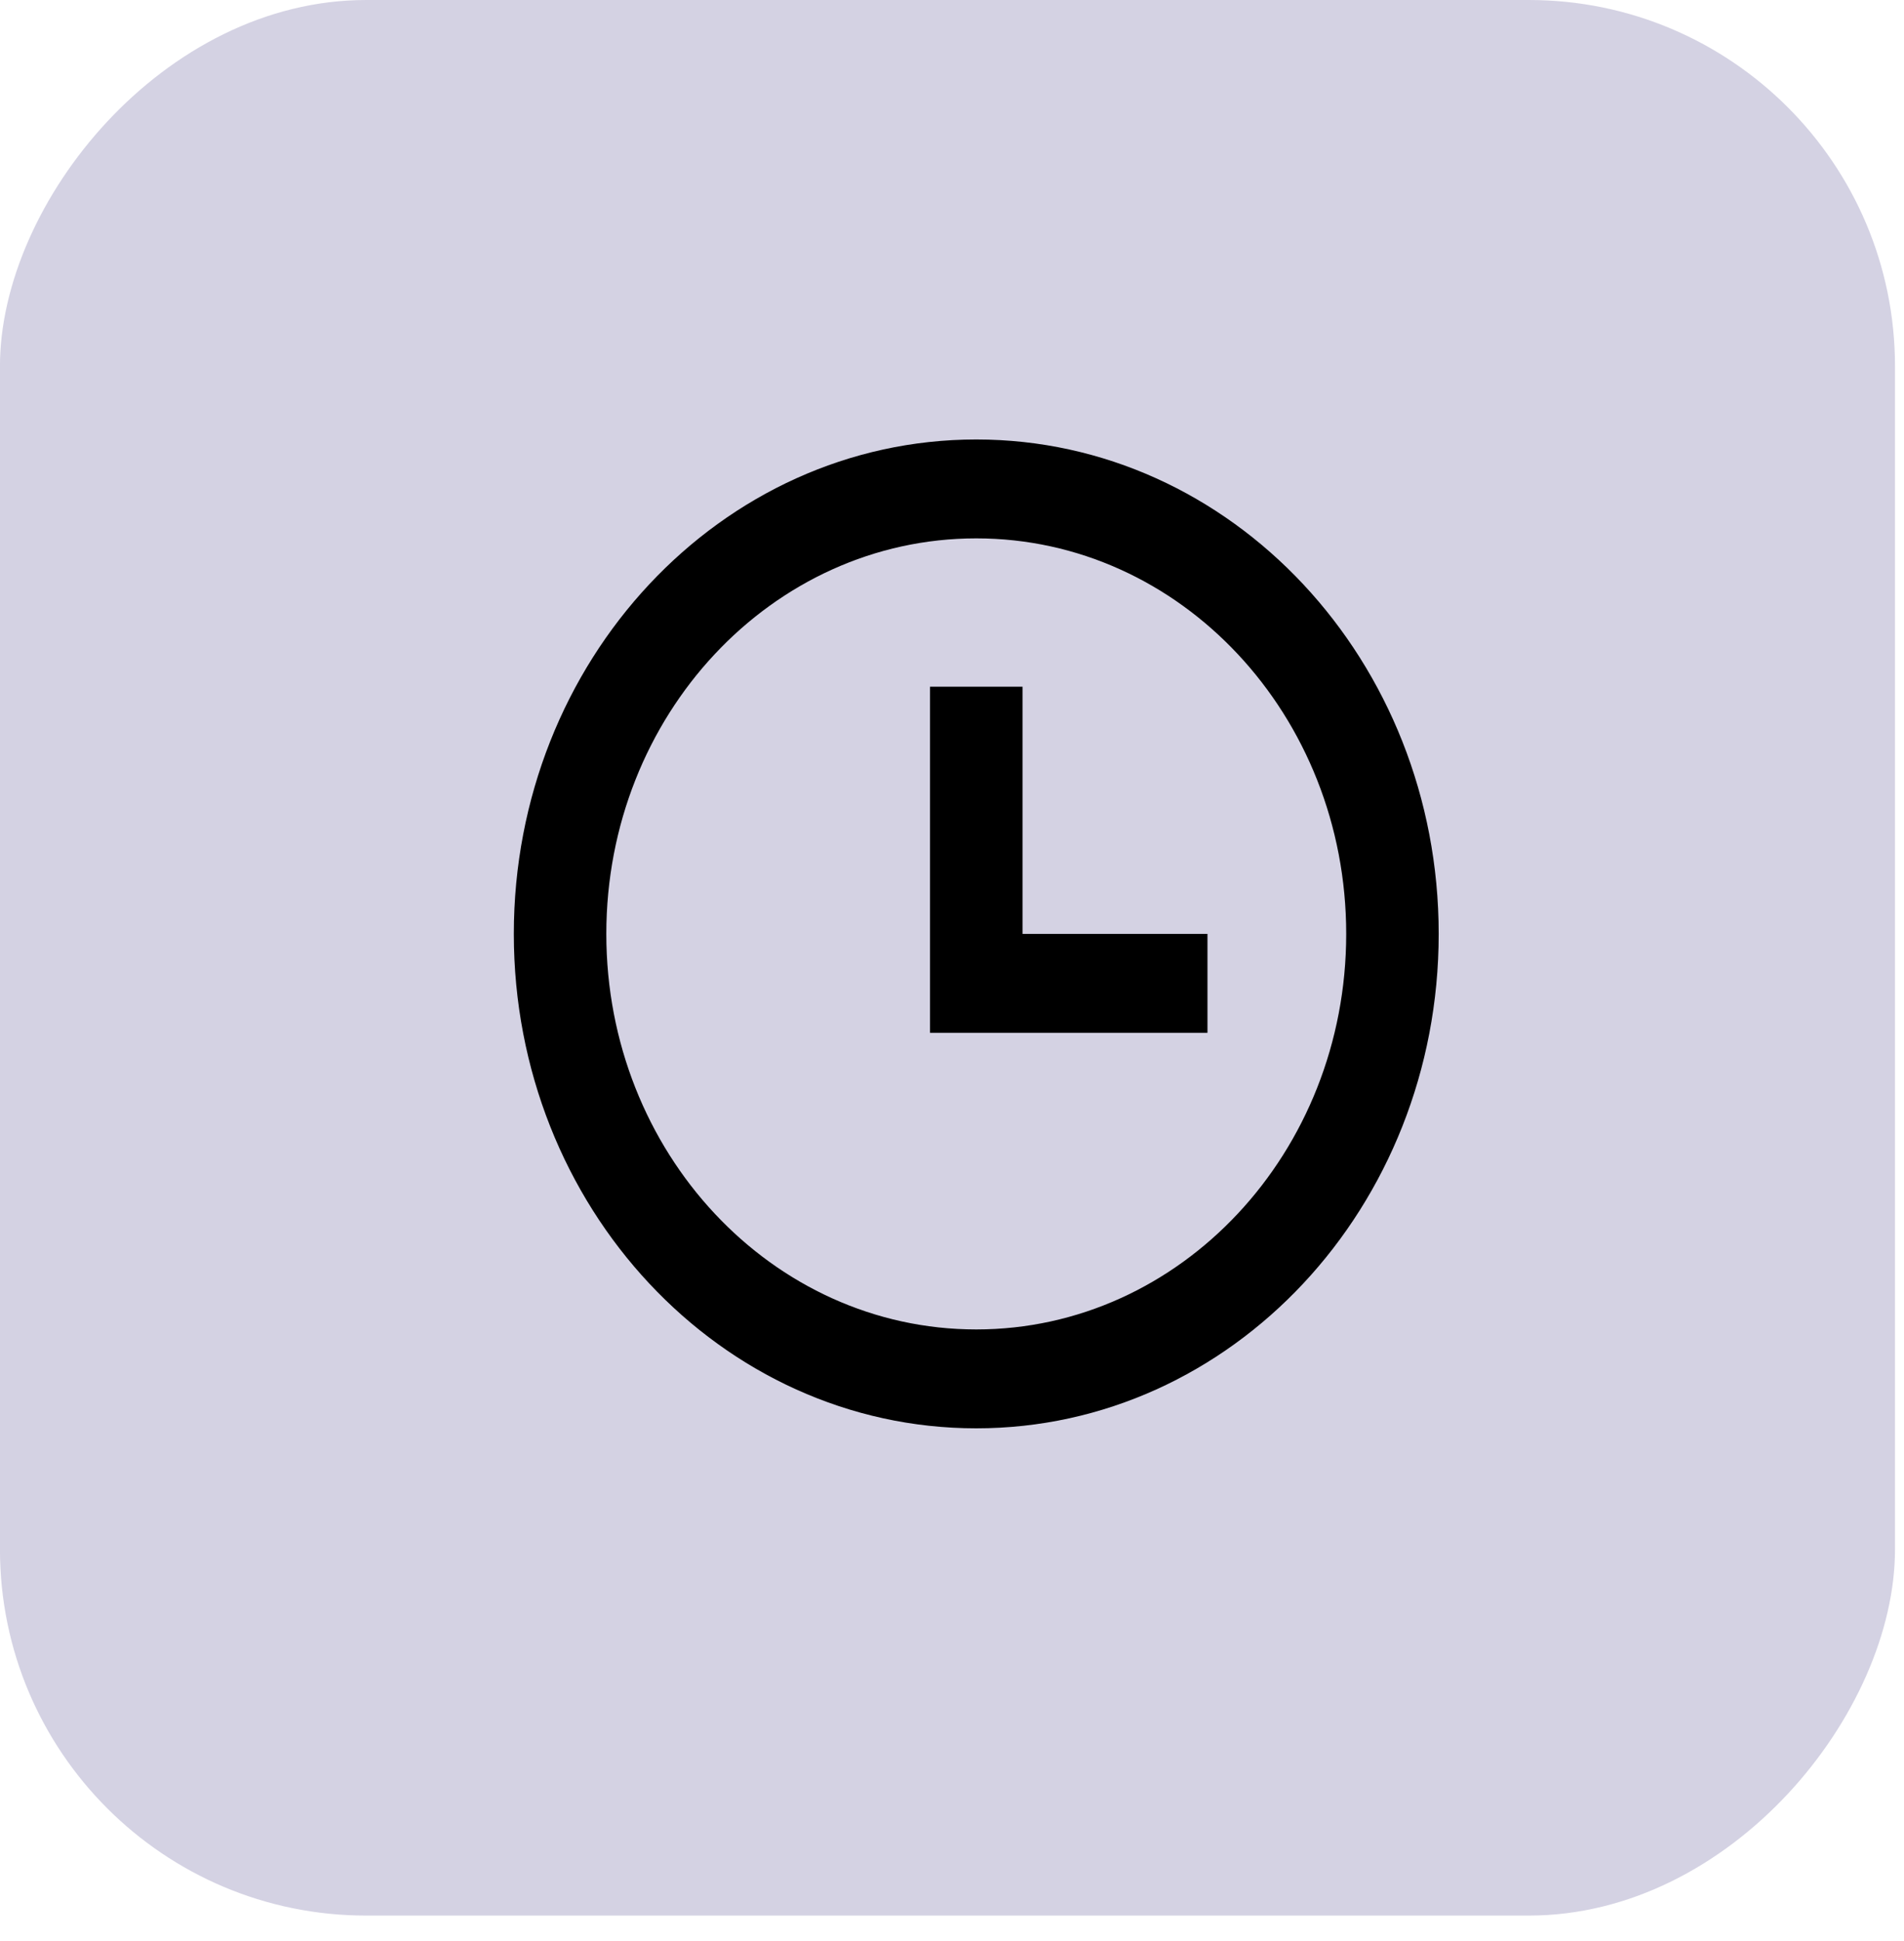
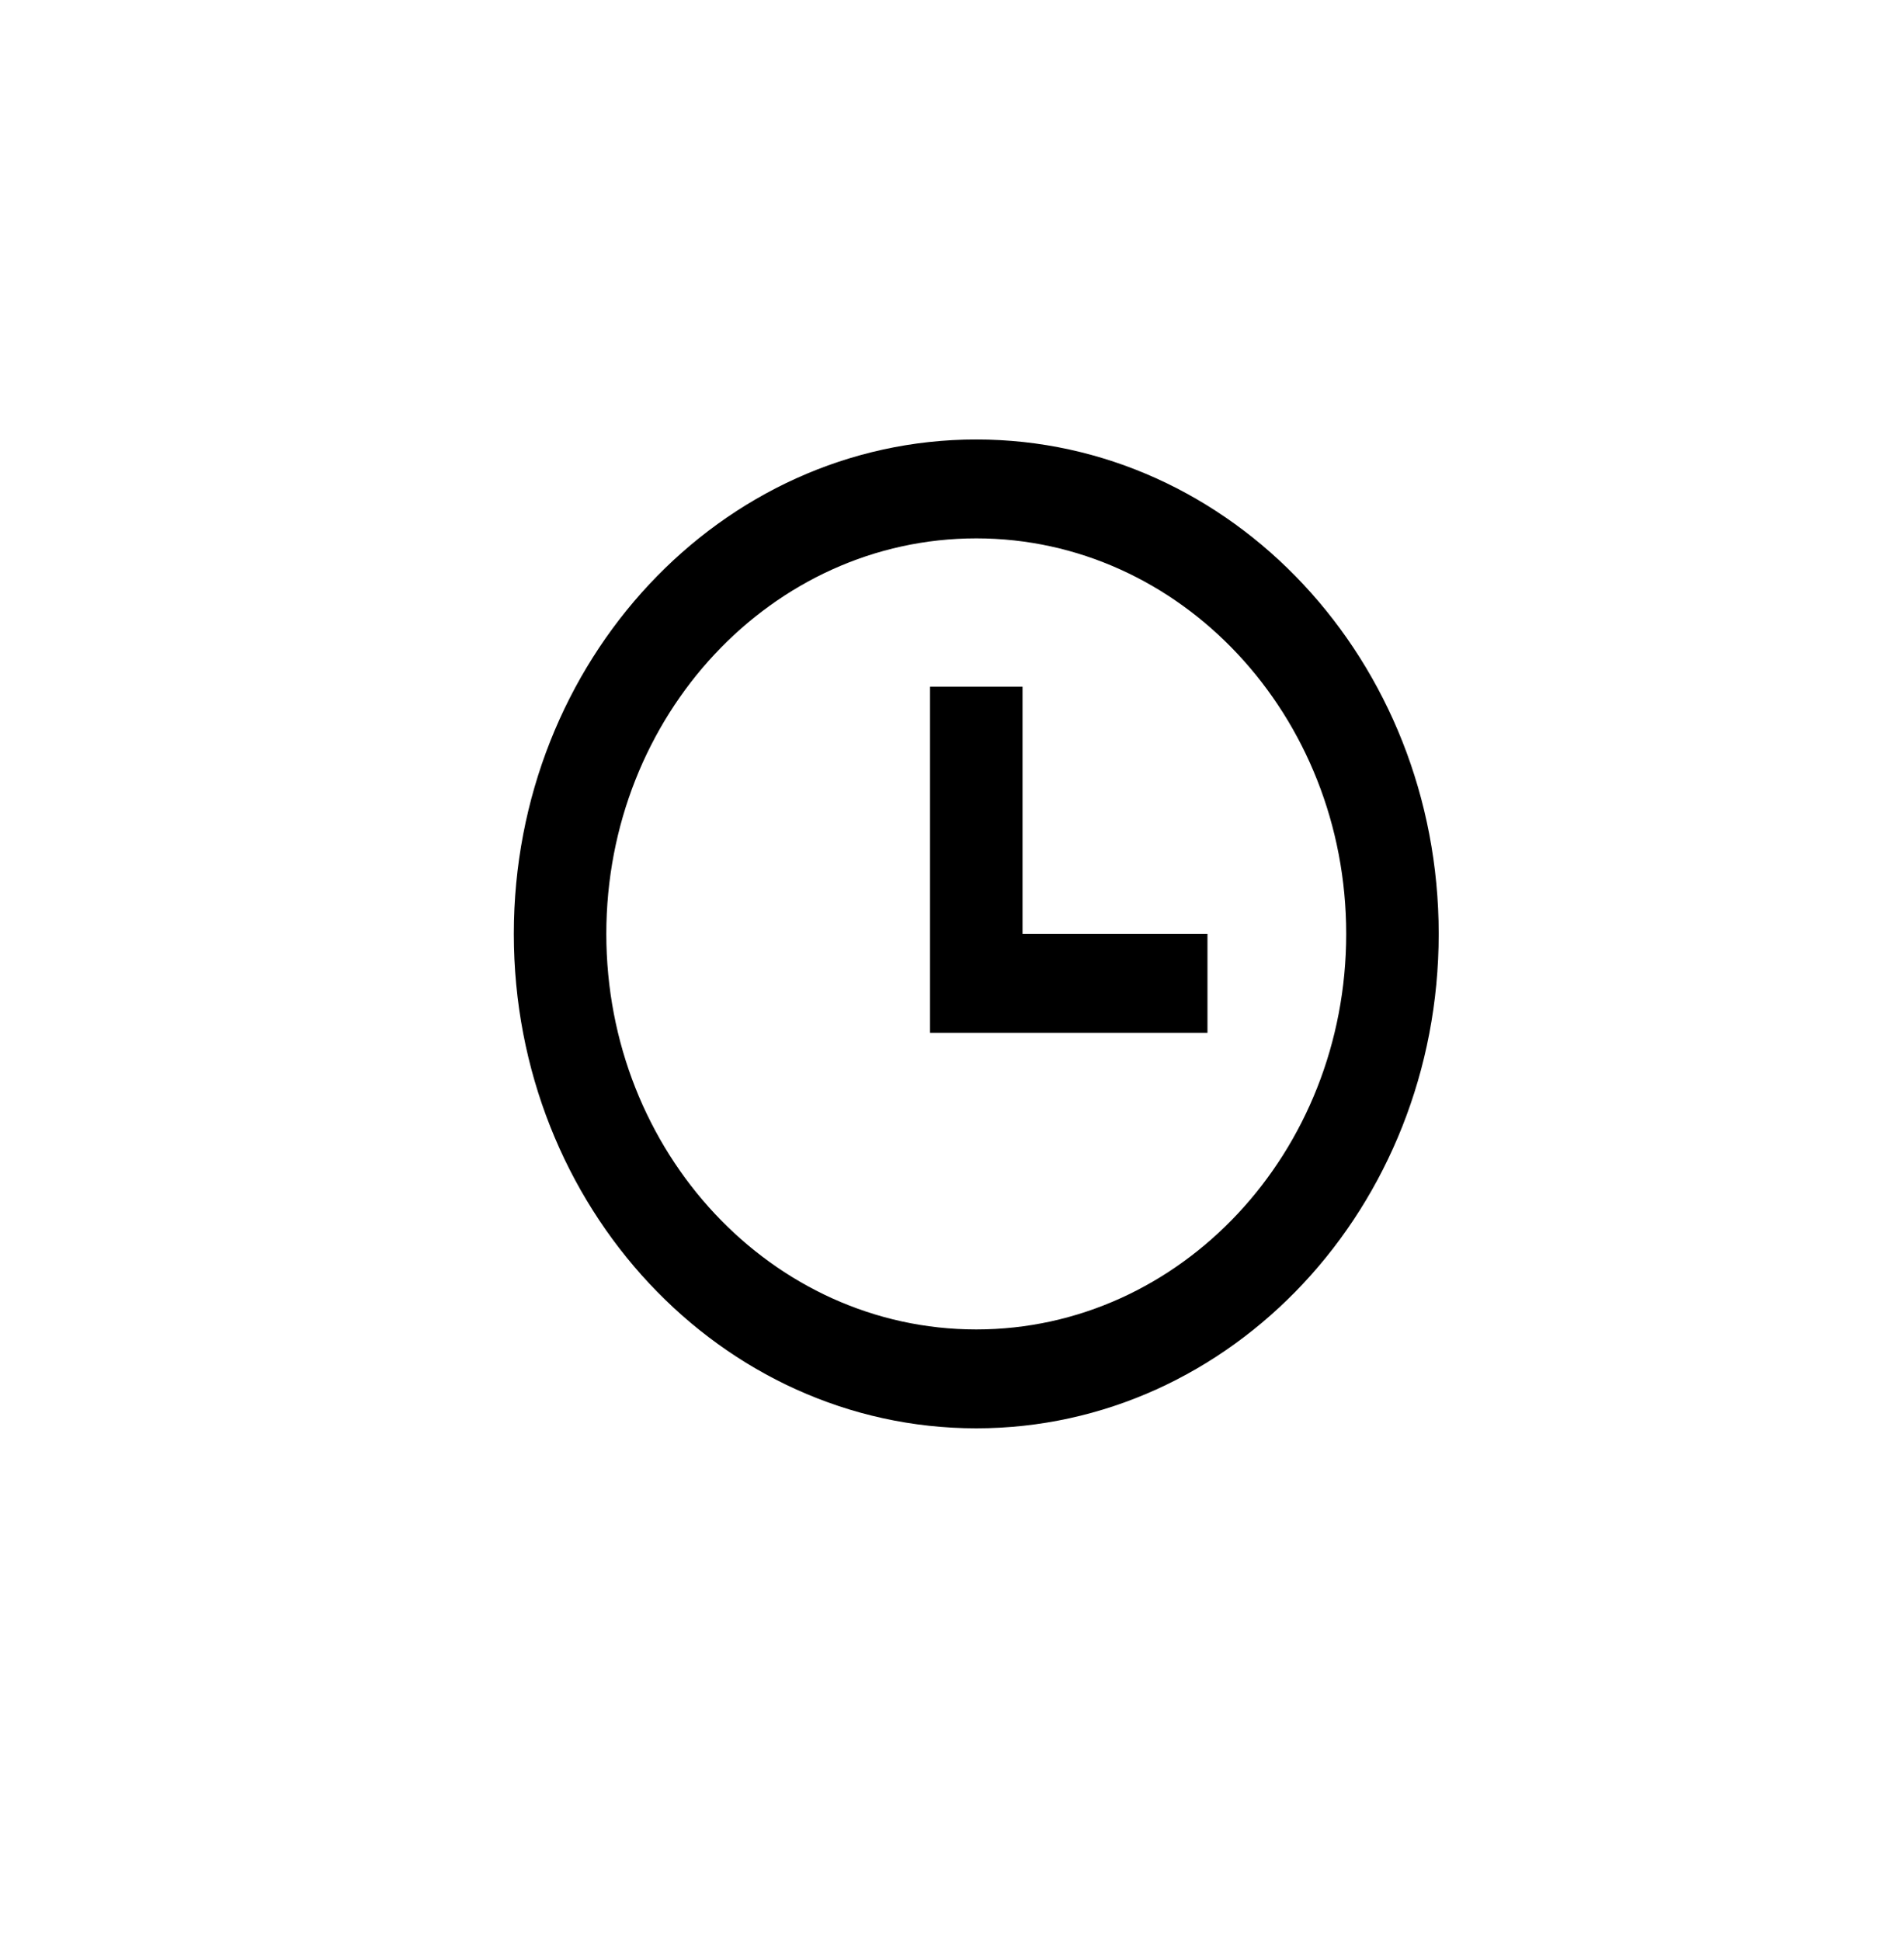
<svg xmlns="http://www.w3.org/2000/svg" width="52" height="53" viewBox="0 0 52 53" fill="none">
  <g style="mix-blend-mode:multiply">
-     <rect width="51.755" height="52.304" rx="10" transform="matrix(-1 0 0 1 51.754 0)" fill="#D4D2E3" />
-   </g>
+     </g>
  <path d="M26.663 39C19.688 39 14.033 32.956 14.033 25.5C14.033 18.044 19.688 12 26.663 12C33.638 12 39.292 18.044 39.292 25.5C39.292 32.956 33.638 39 26.663 39ZM26.663 36.3C32.243 36.3 36.766 31.465 36.766 25.5C36.766 19.535 32.243 14.7 26.663 14.7C21.083 14.7 16.559 19.535 16.559 25.5C16.559 31.465 21.083 36.3 26.663 36.3ZM27.926 25.5H32.977V28.2H25.4V18.75H27.926V25.5Z" fill="black" />
</svg>